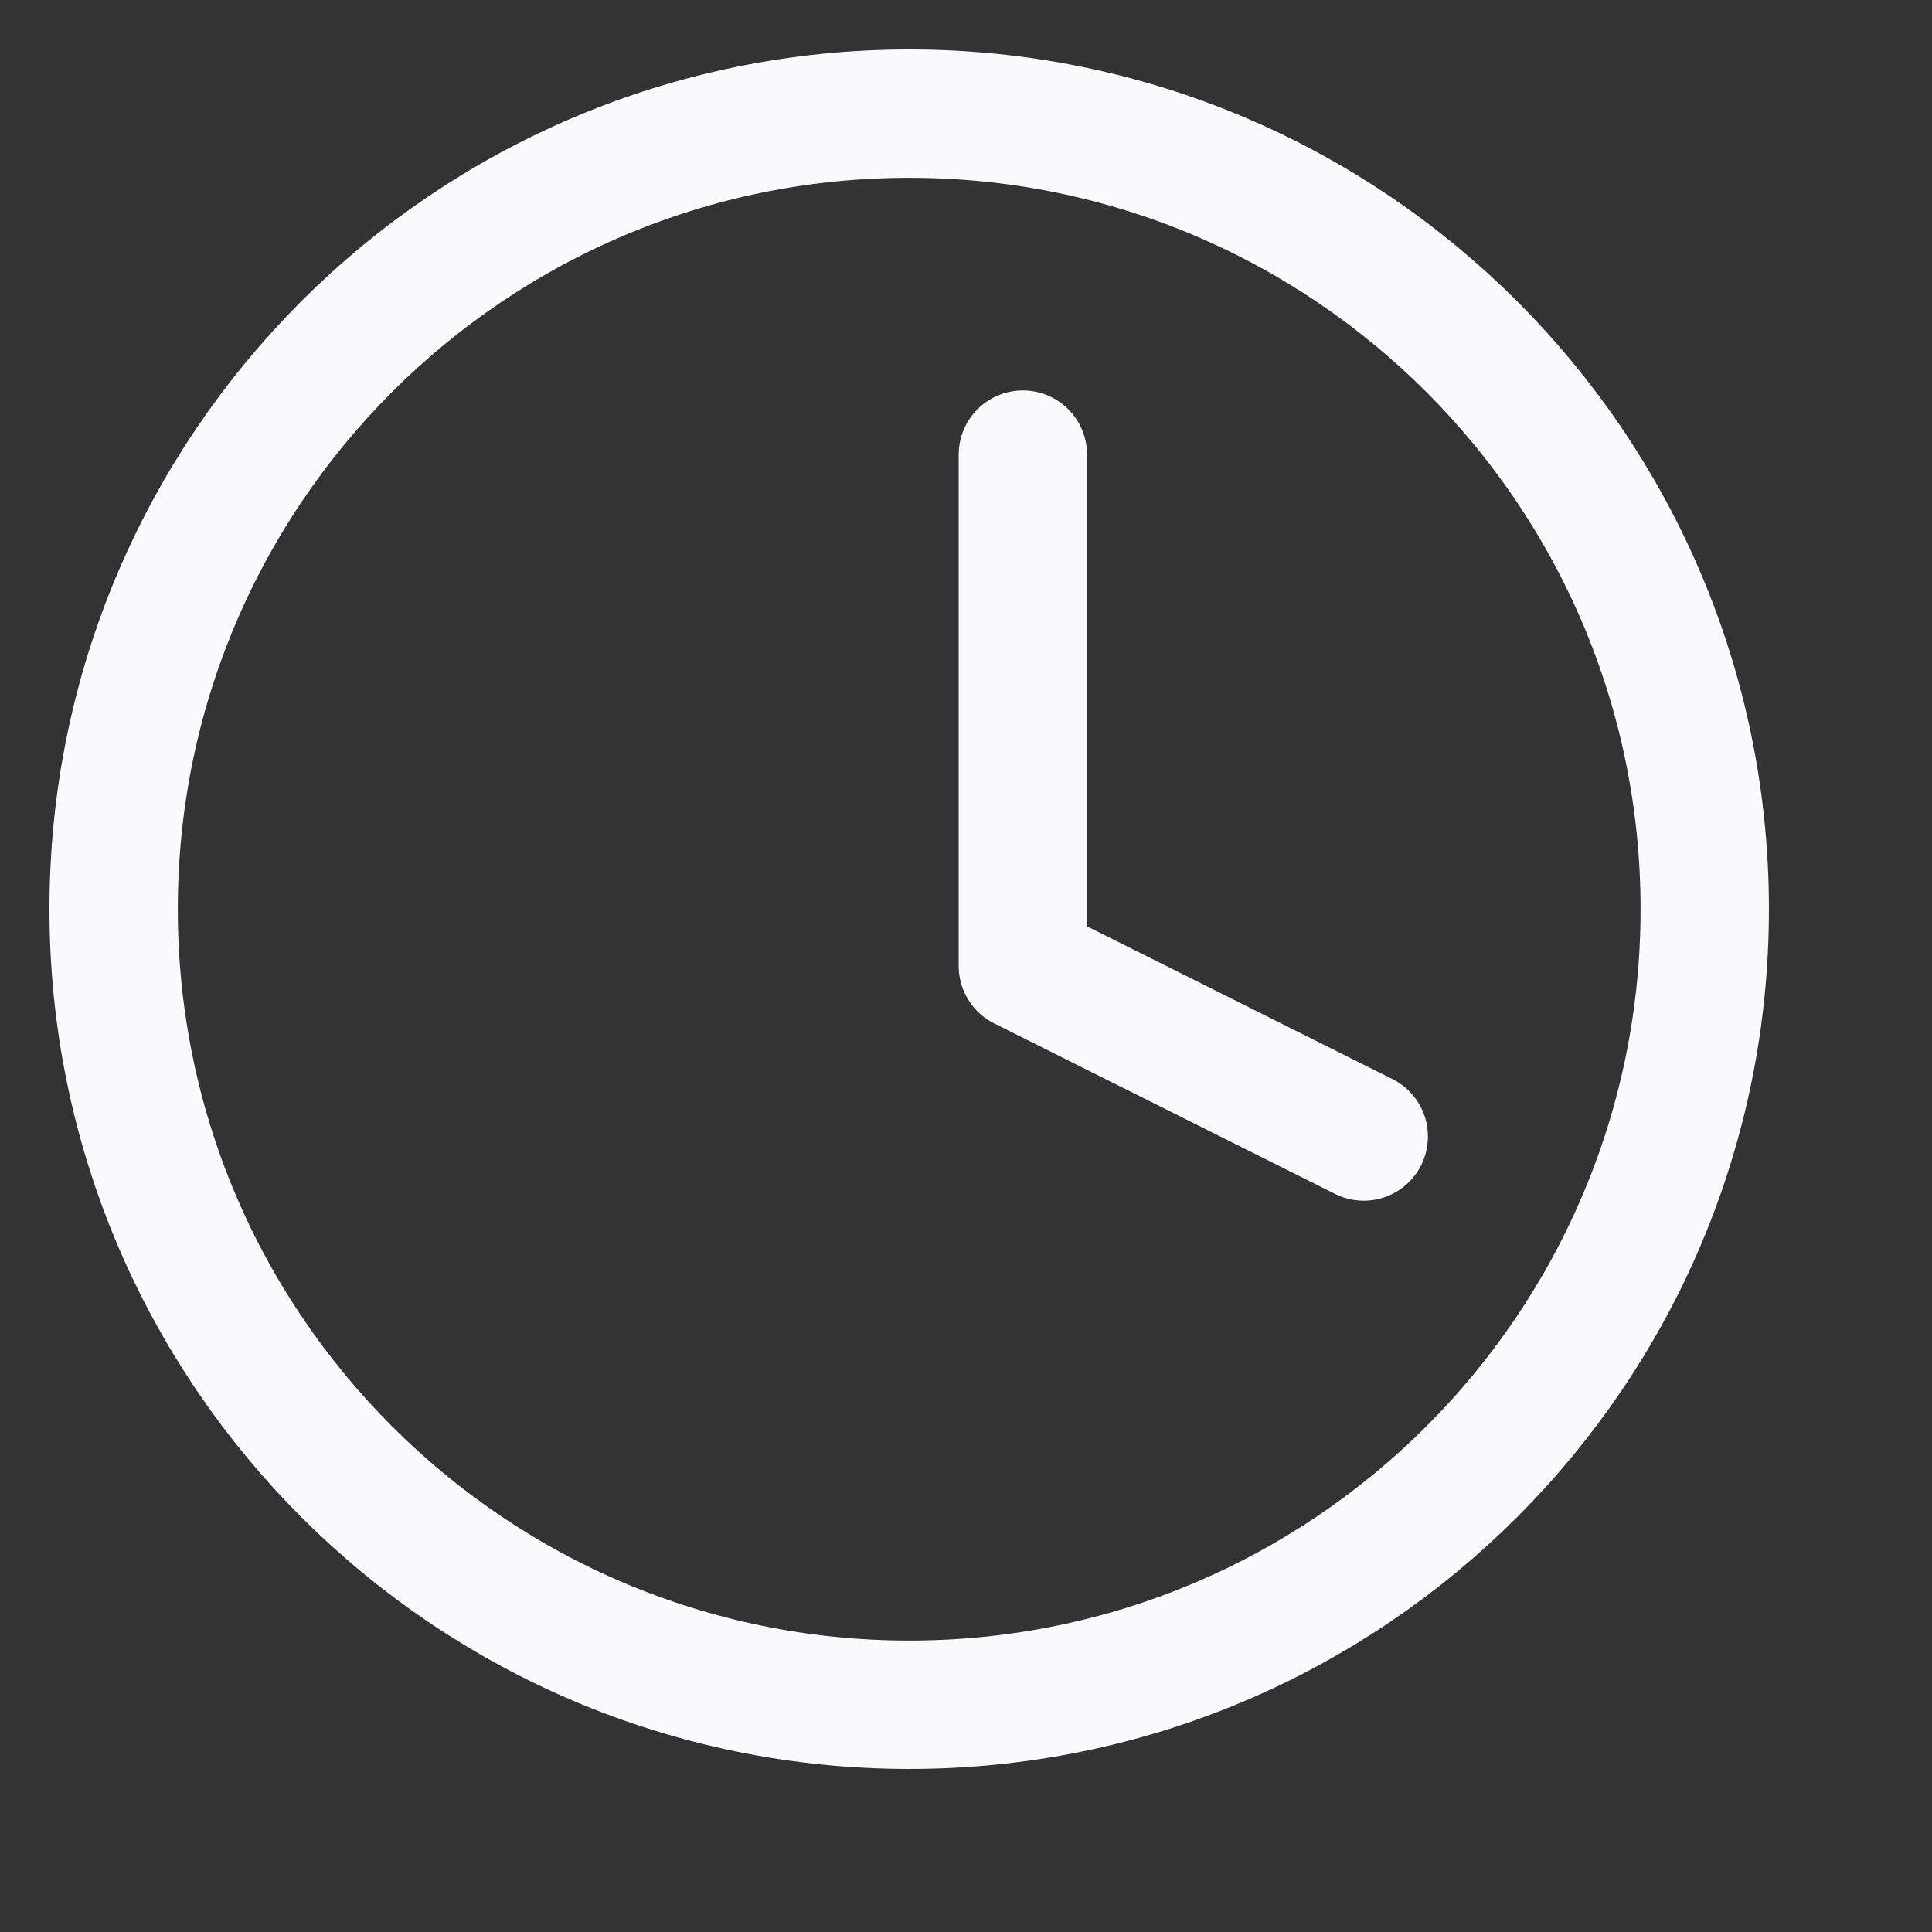
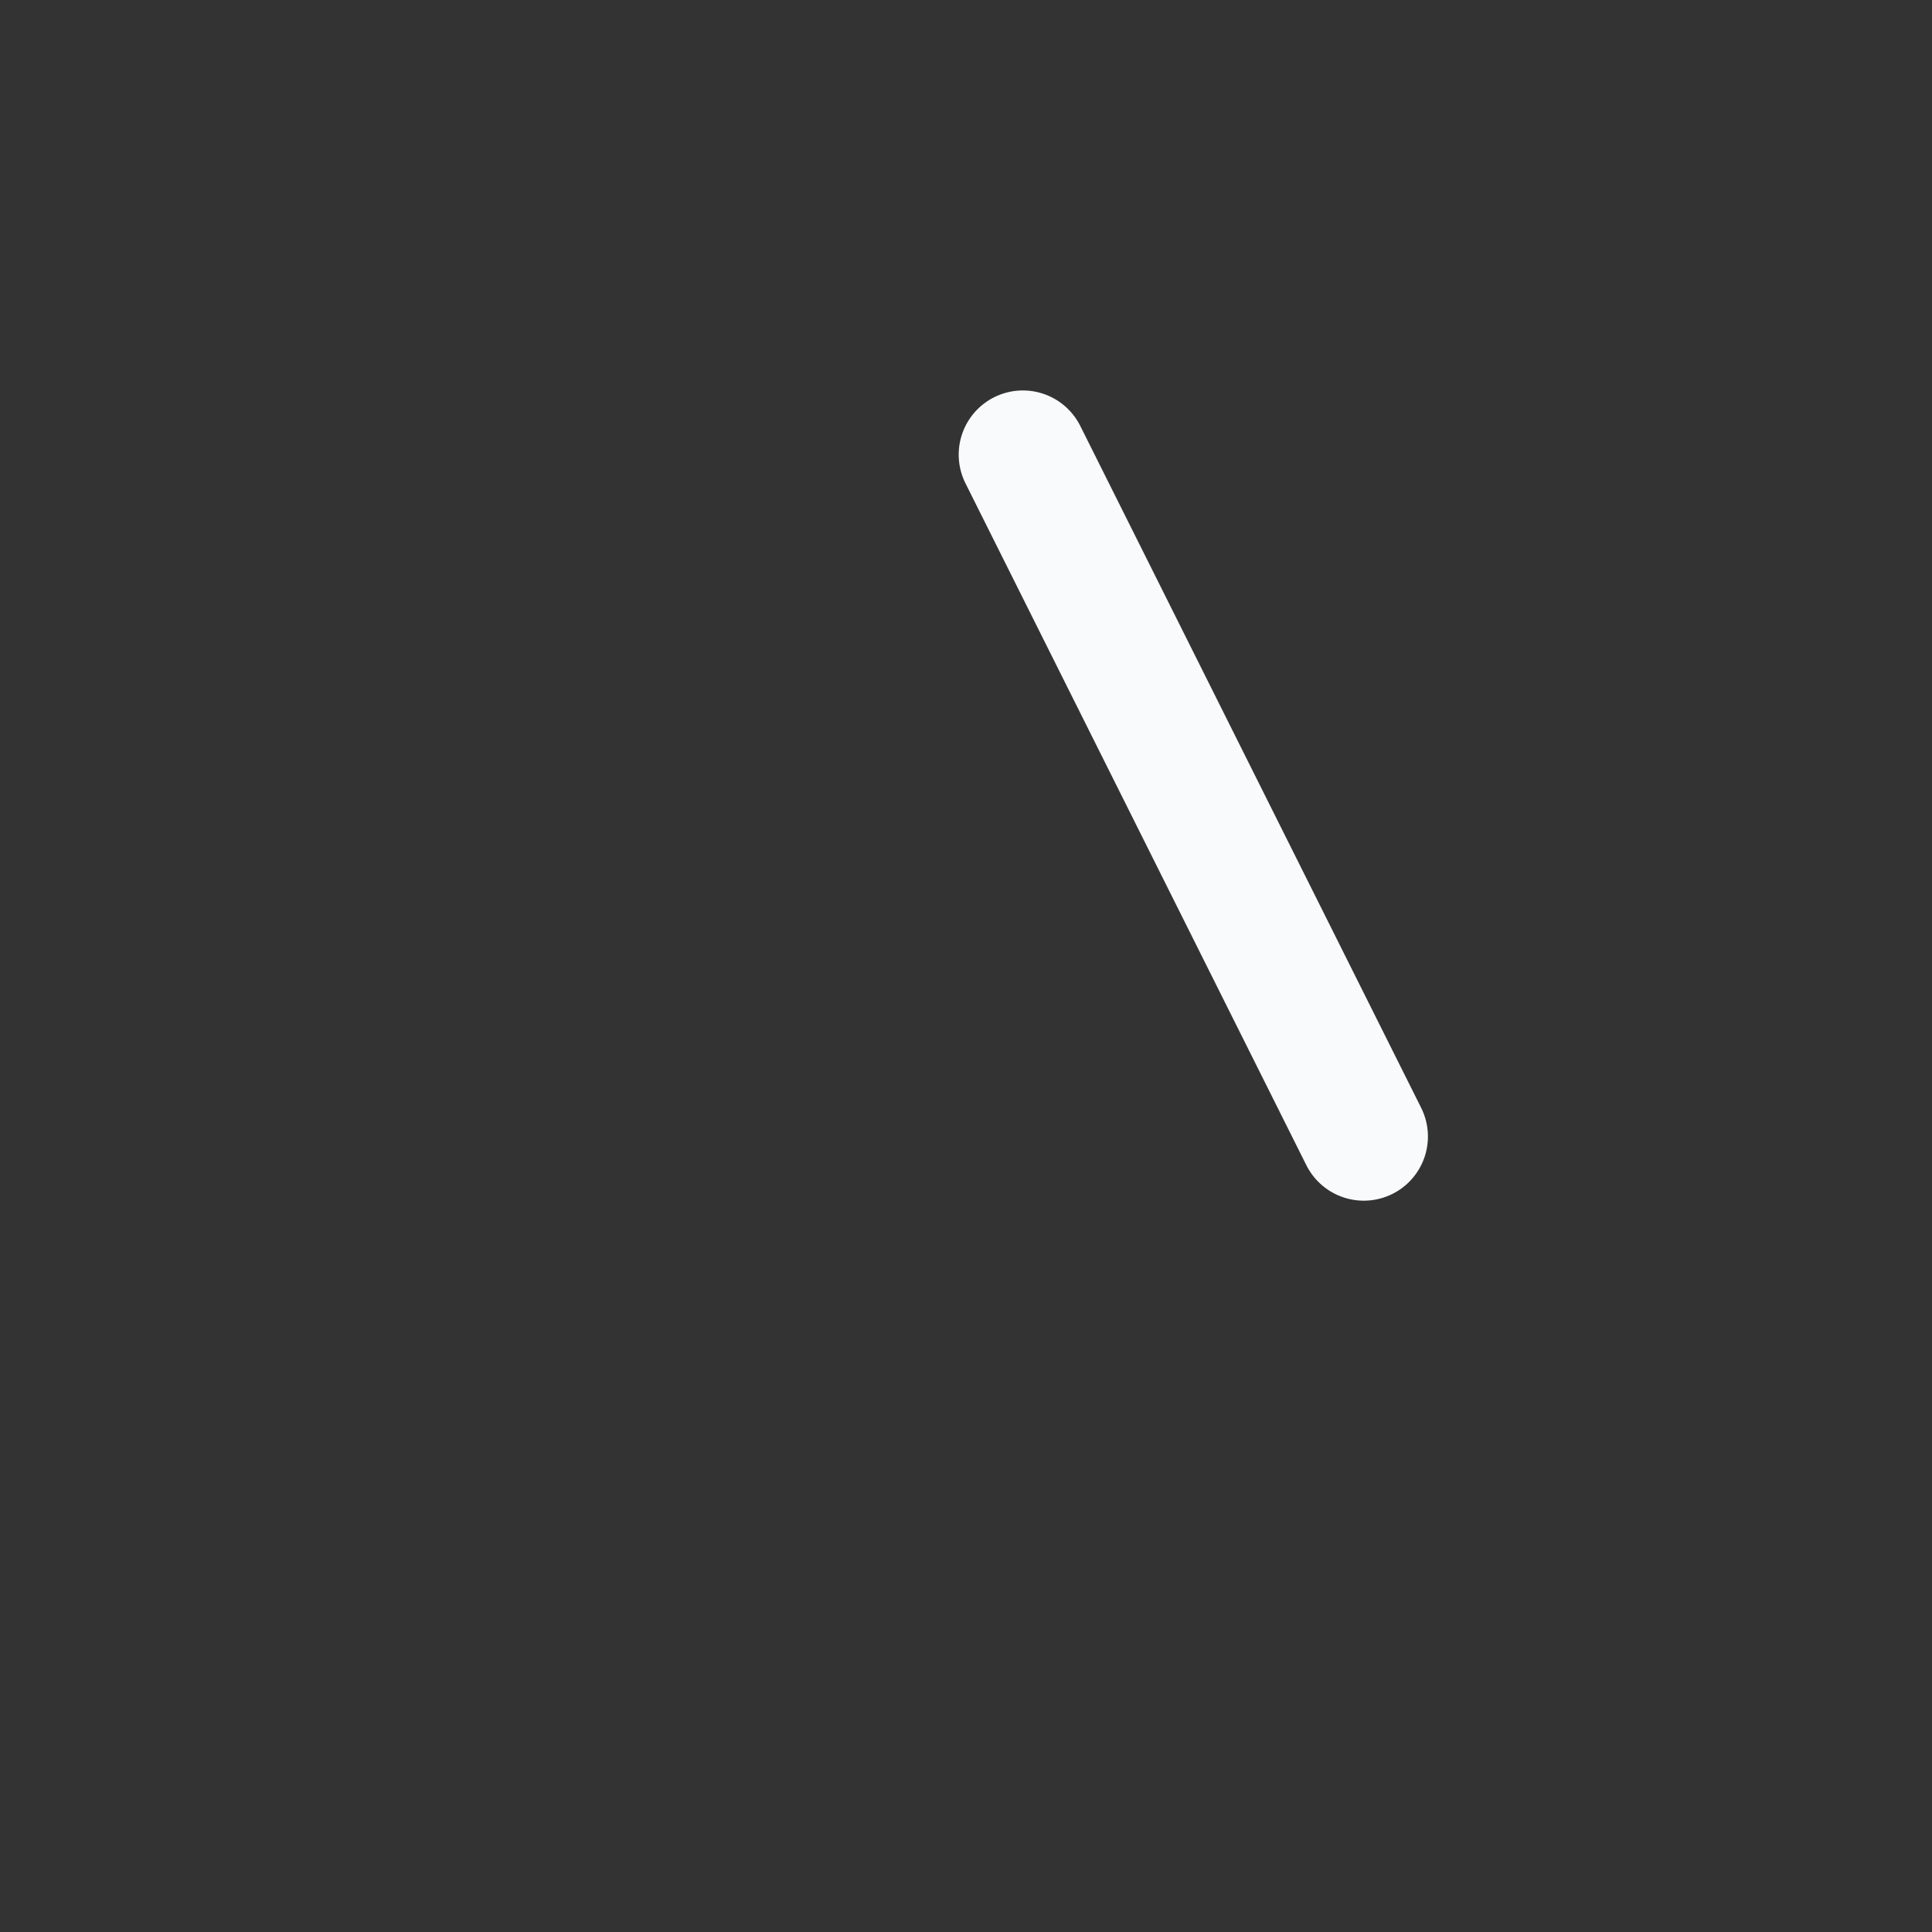
<svg xmlns="http://www.w3.org/2000/svg" width="16" height="16" viewBox="0 0 16 16" fill="none">
  <rect x="0" y="0" width="16" height="16" fill="#333333" stroke="none" />
  <g id="clock">
-     <path id="Vector" d="M7.53 14.118C11.168 14.118 14.118 11.168 14.118 7.529C14.118 3.891 11.168 0.941 7.53 0.941C3.891 0.941 0.941 3.891 0.941 7.529C0.941 11.168 3.891 14.118 7.53 14.118Z" stroke="#F9FAFB" stroke-width="1.063" stroke-linecap="round" stroke-linejoin="round" />
-     <path id="Vector_2" d="M8.471 3.765V8L11.294 9.412" stroke="#F9FAFB" stroke-width="1.063" stroke-linecap="round" stroke-linejoin="round" />
+     <path id="Vector_2" d="M8.471 3.765L11.294 9.412" stroke="#F9FAFB" stroke-width="1.063" stroke-linecap="round" stroke-linejoin="round" />
  </g>
</svg>